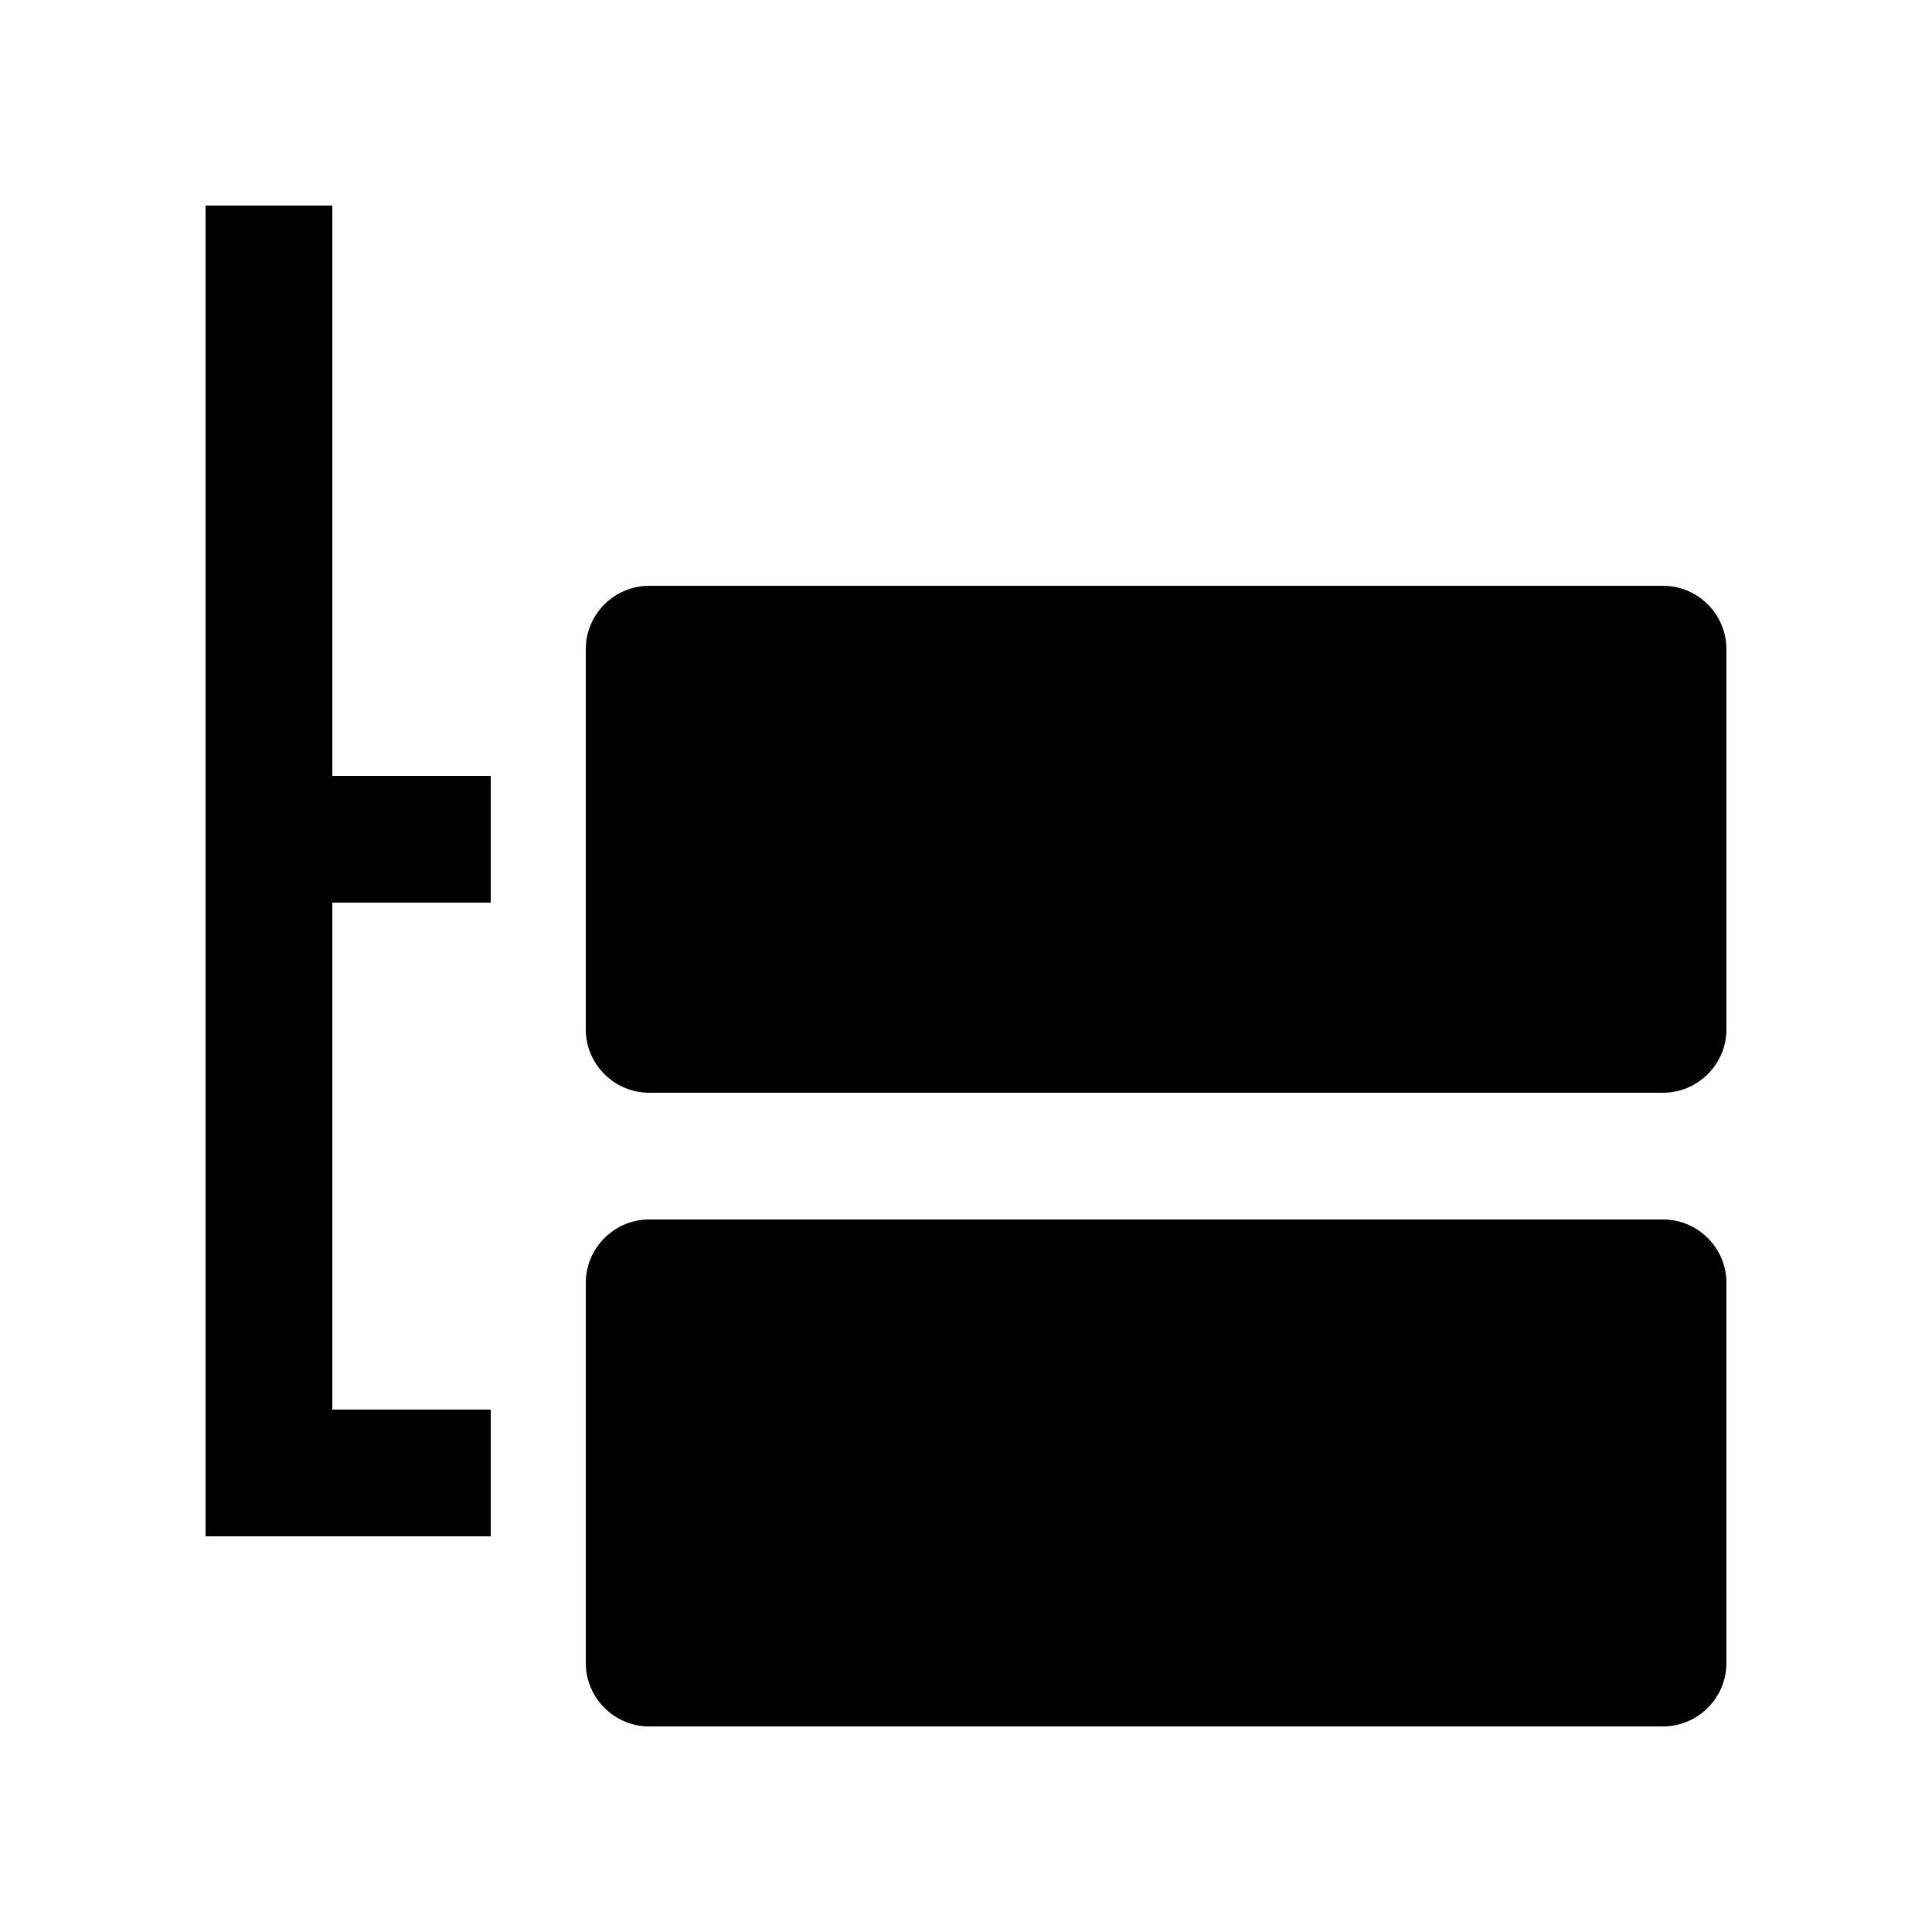
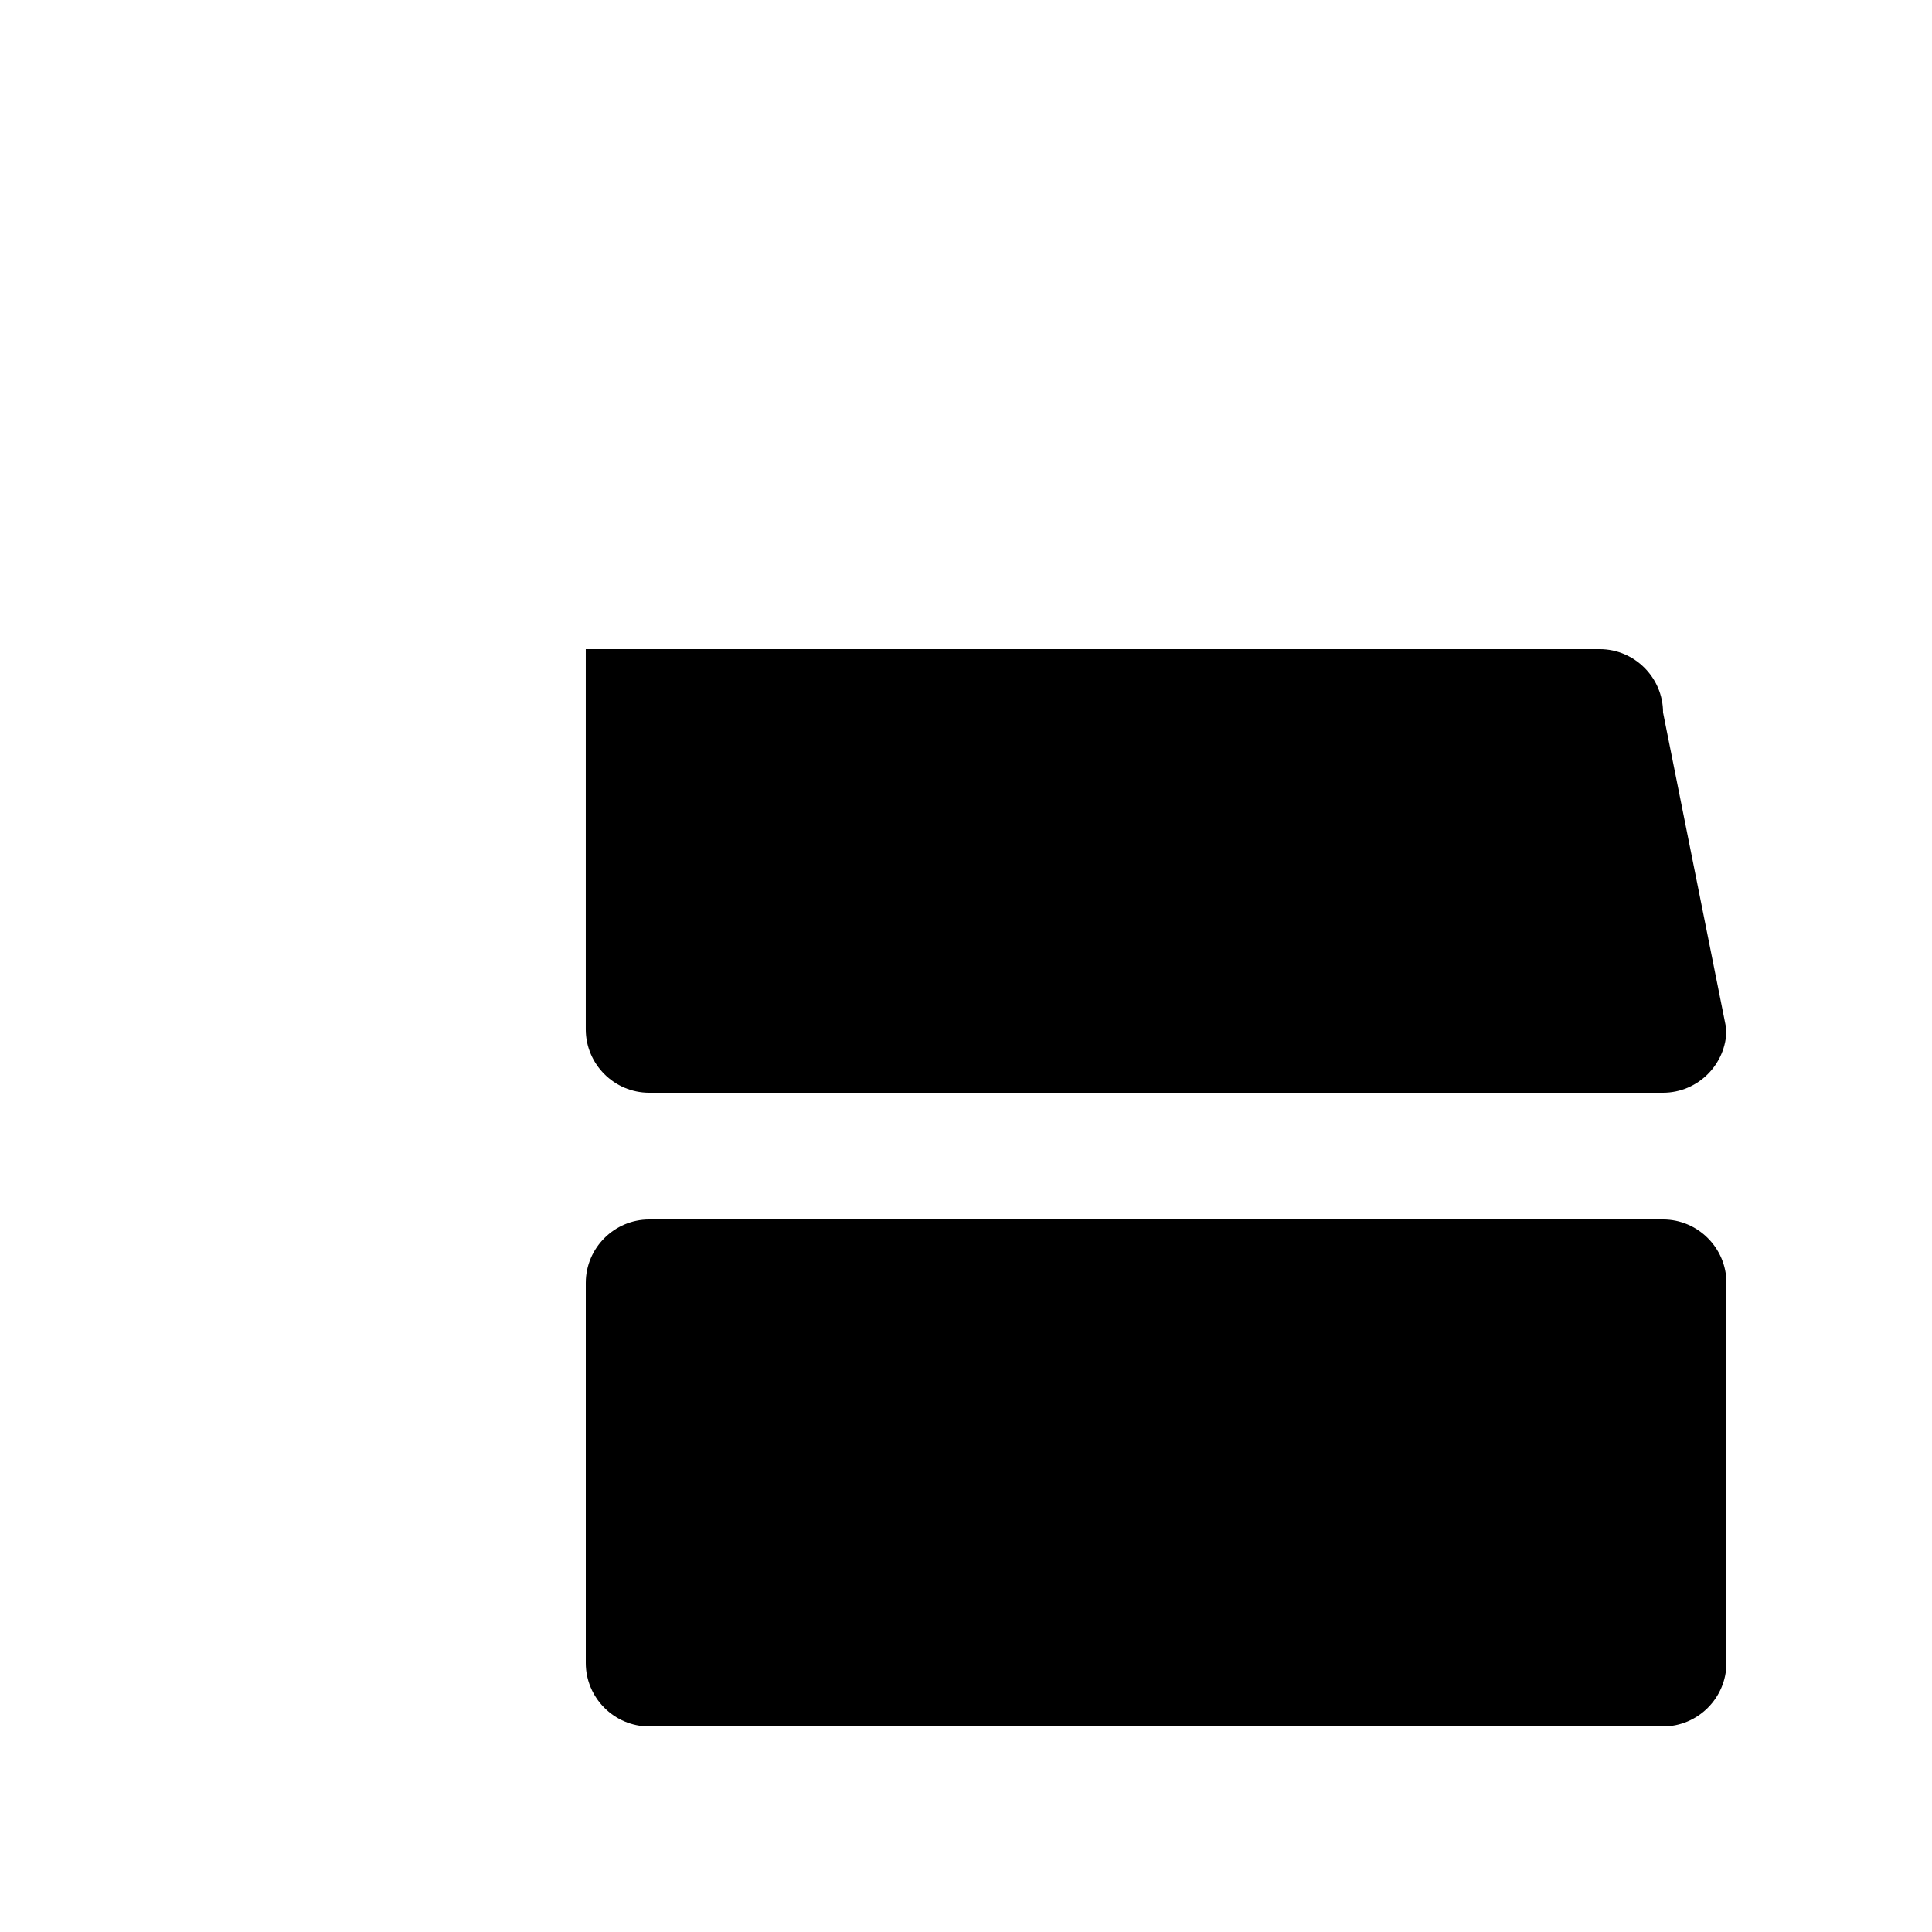
<svg xmlns="http://www.w3.org/2000/svg" fill="#000000" width="800px" height="800px" version="1.1" viewBox="144 144 512 512">
  <g>
    <path d="m601.52 584.73c0 9.23-7.562 16.793-16.793 16.793h-268.7c-9.23 0-16.789-7.562-16.789-16.793v-100.76c0-9.234 7.562-16.797 16.793-16.797h268.7c9.23 0 16.793 7.562 16.793 16.797z" />
-     <path d="m601.52 416.79c0 9.234-7.562 16.797-16.793 16.797h-268.7c-9.23 0-16.793-7.562-16.793-16.797v-100.76c0.004-9.23 7.562-16.789 16.793-16.789h268.7c9.23 0 16.793 7.559 16.793 16.789z" />
-     <path d="m274.05 383.21v-33.59h-41.984v-151.14h-33.586v352.66h75.57v-33.59h-41.984v-134.34z" />
+     <path d="m601.52 416.79c0 9.234-7.562 16.797-16.793 16.797h-268.7c-9.23 0-16.793-7.562-16.793-16.797v-100.76h268.7c9.23 0 16.793 7.559 16.793 16.789z" />
  </g>
</svg>